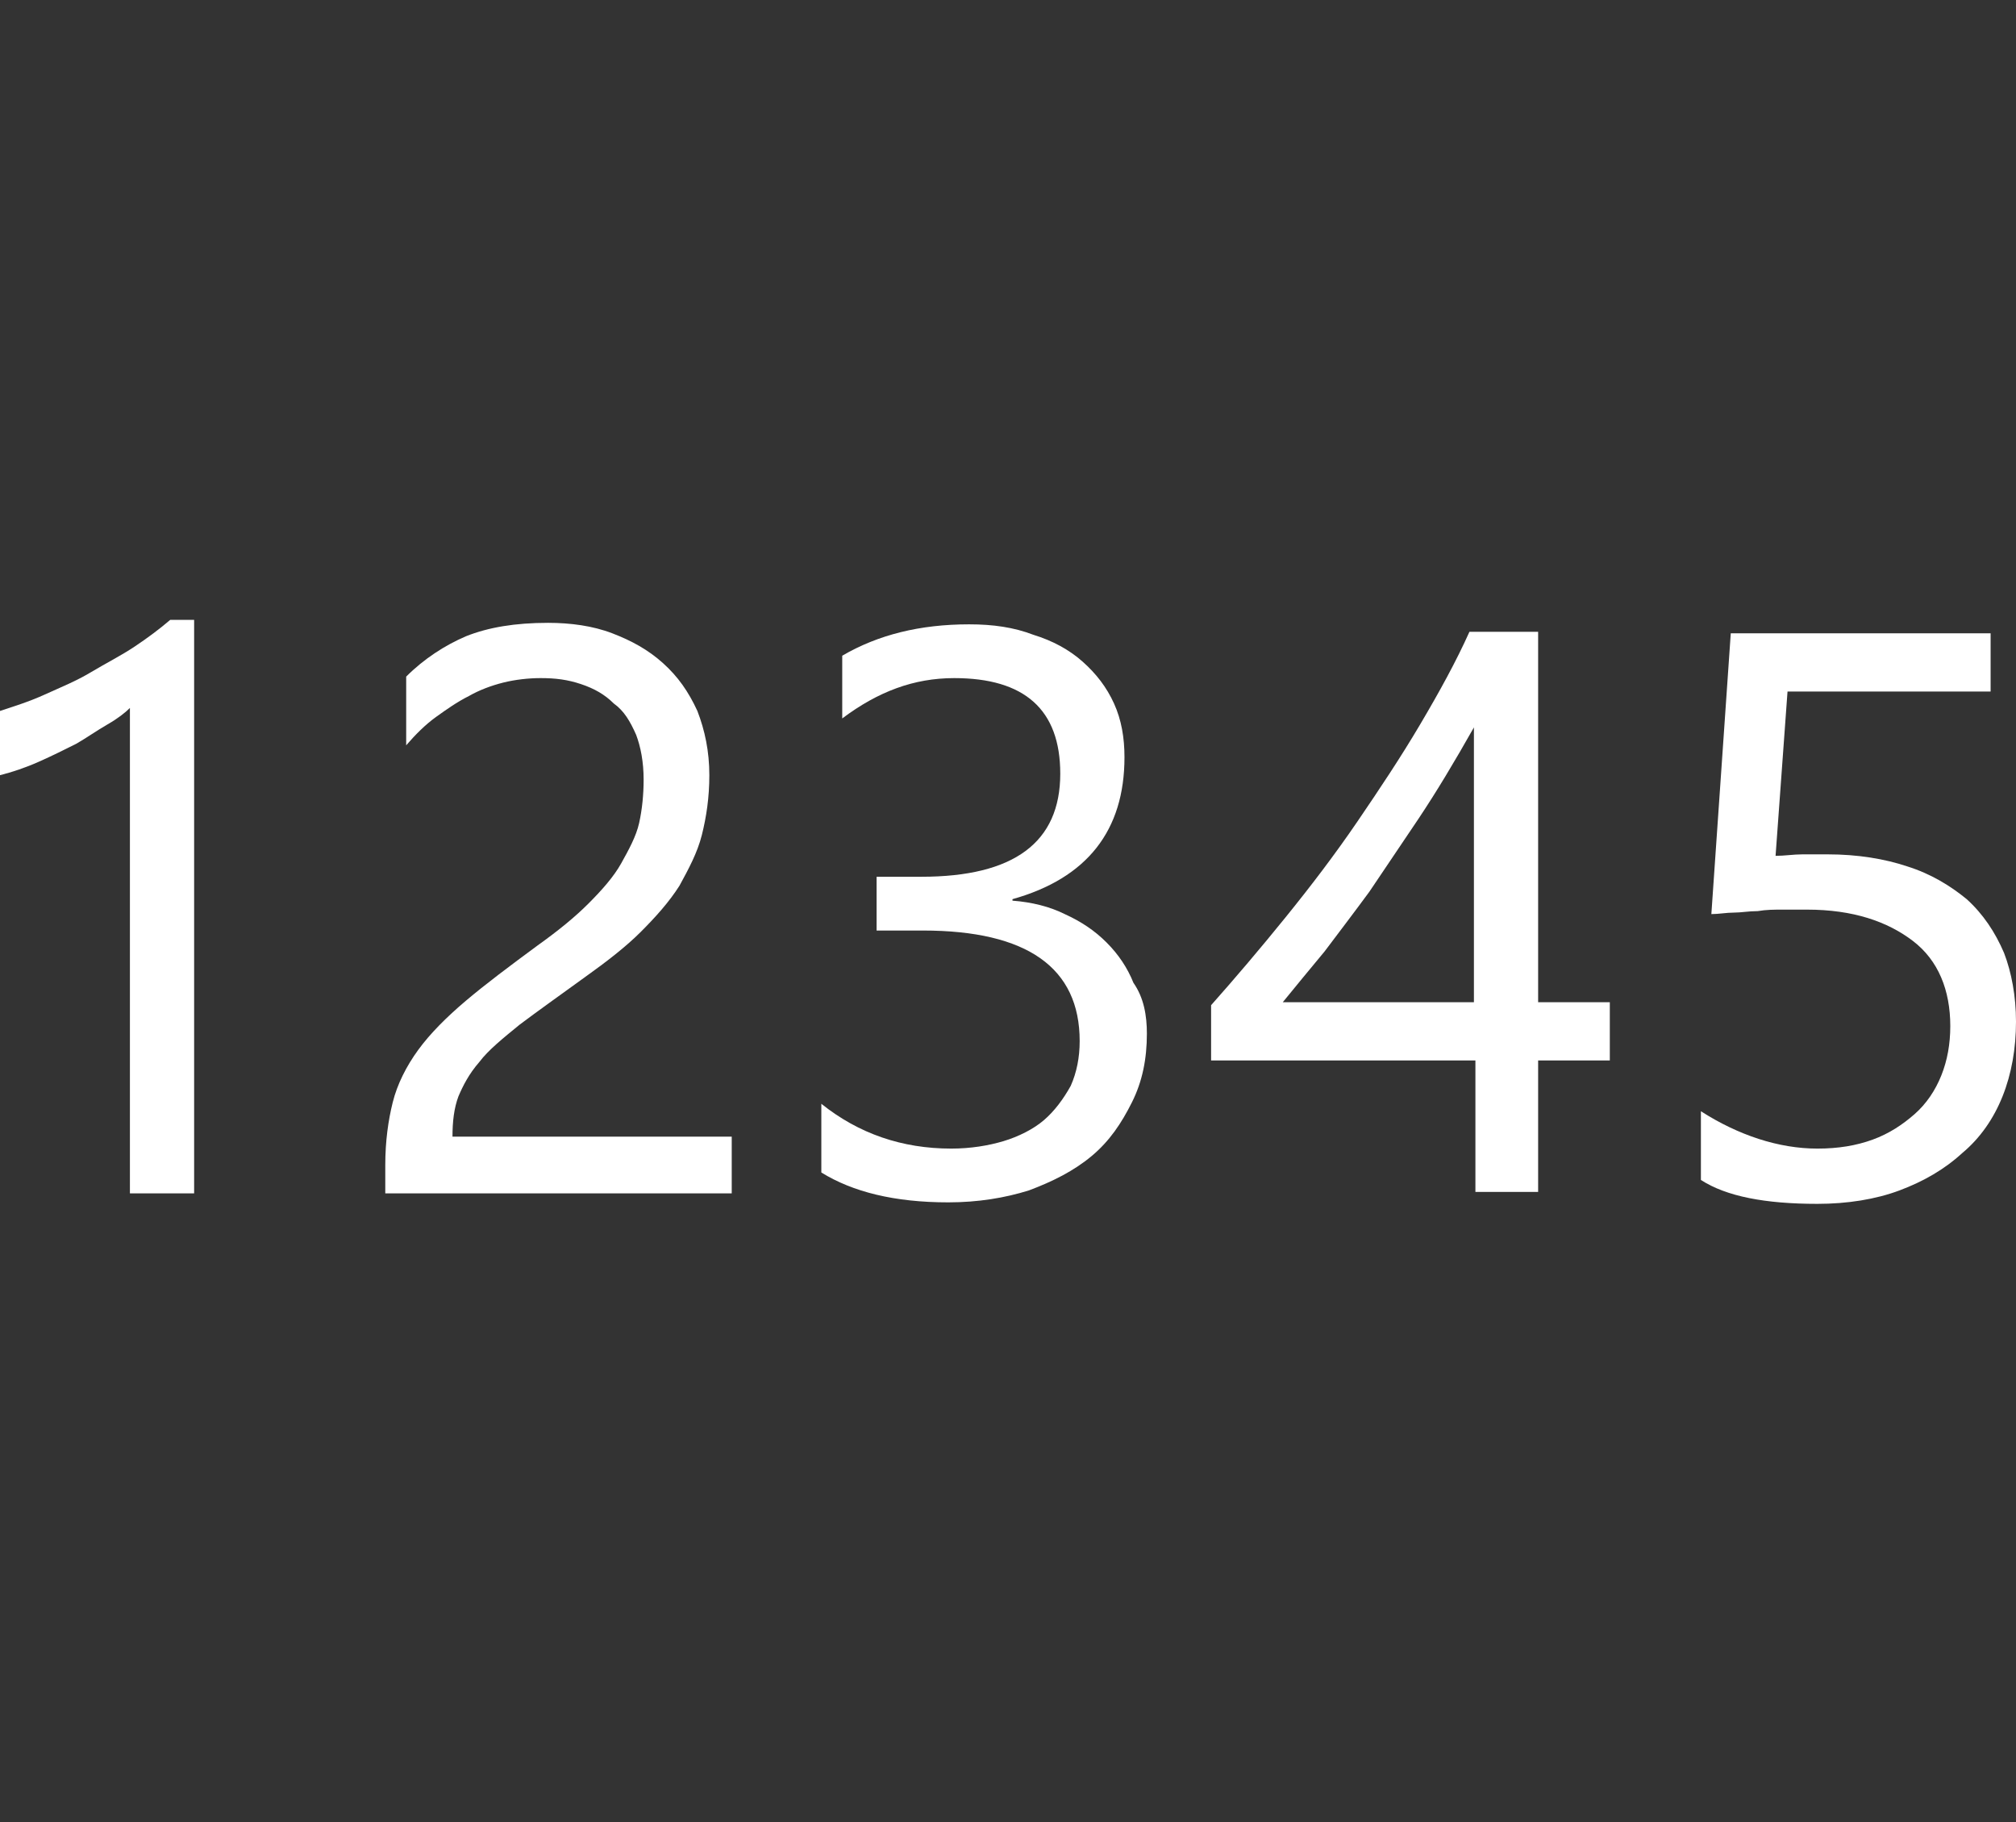
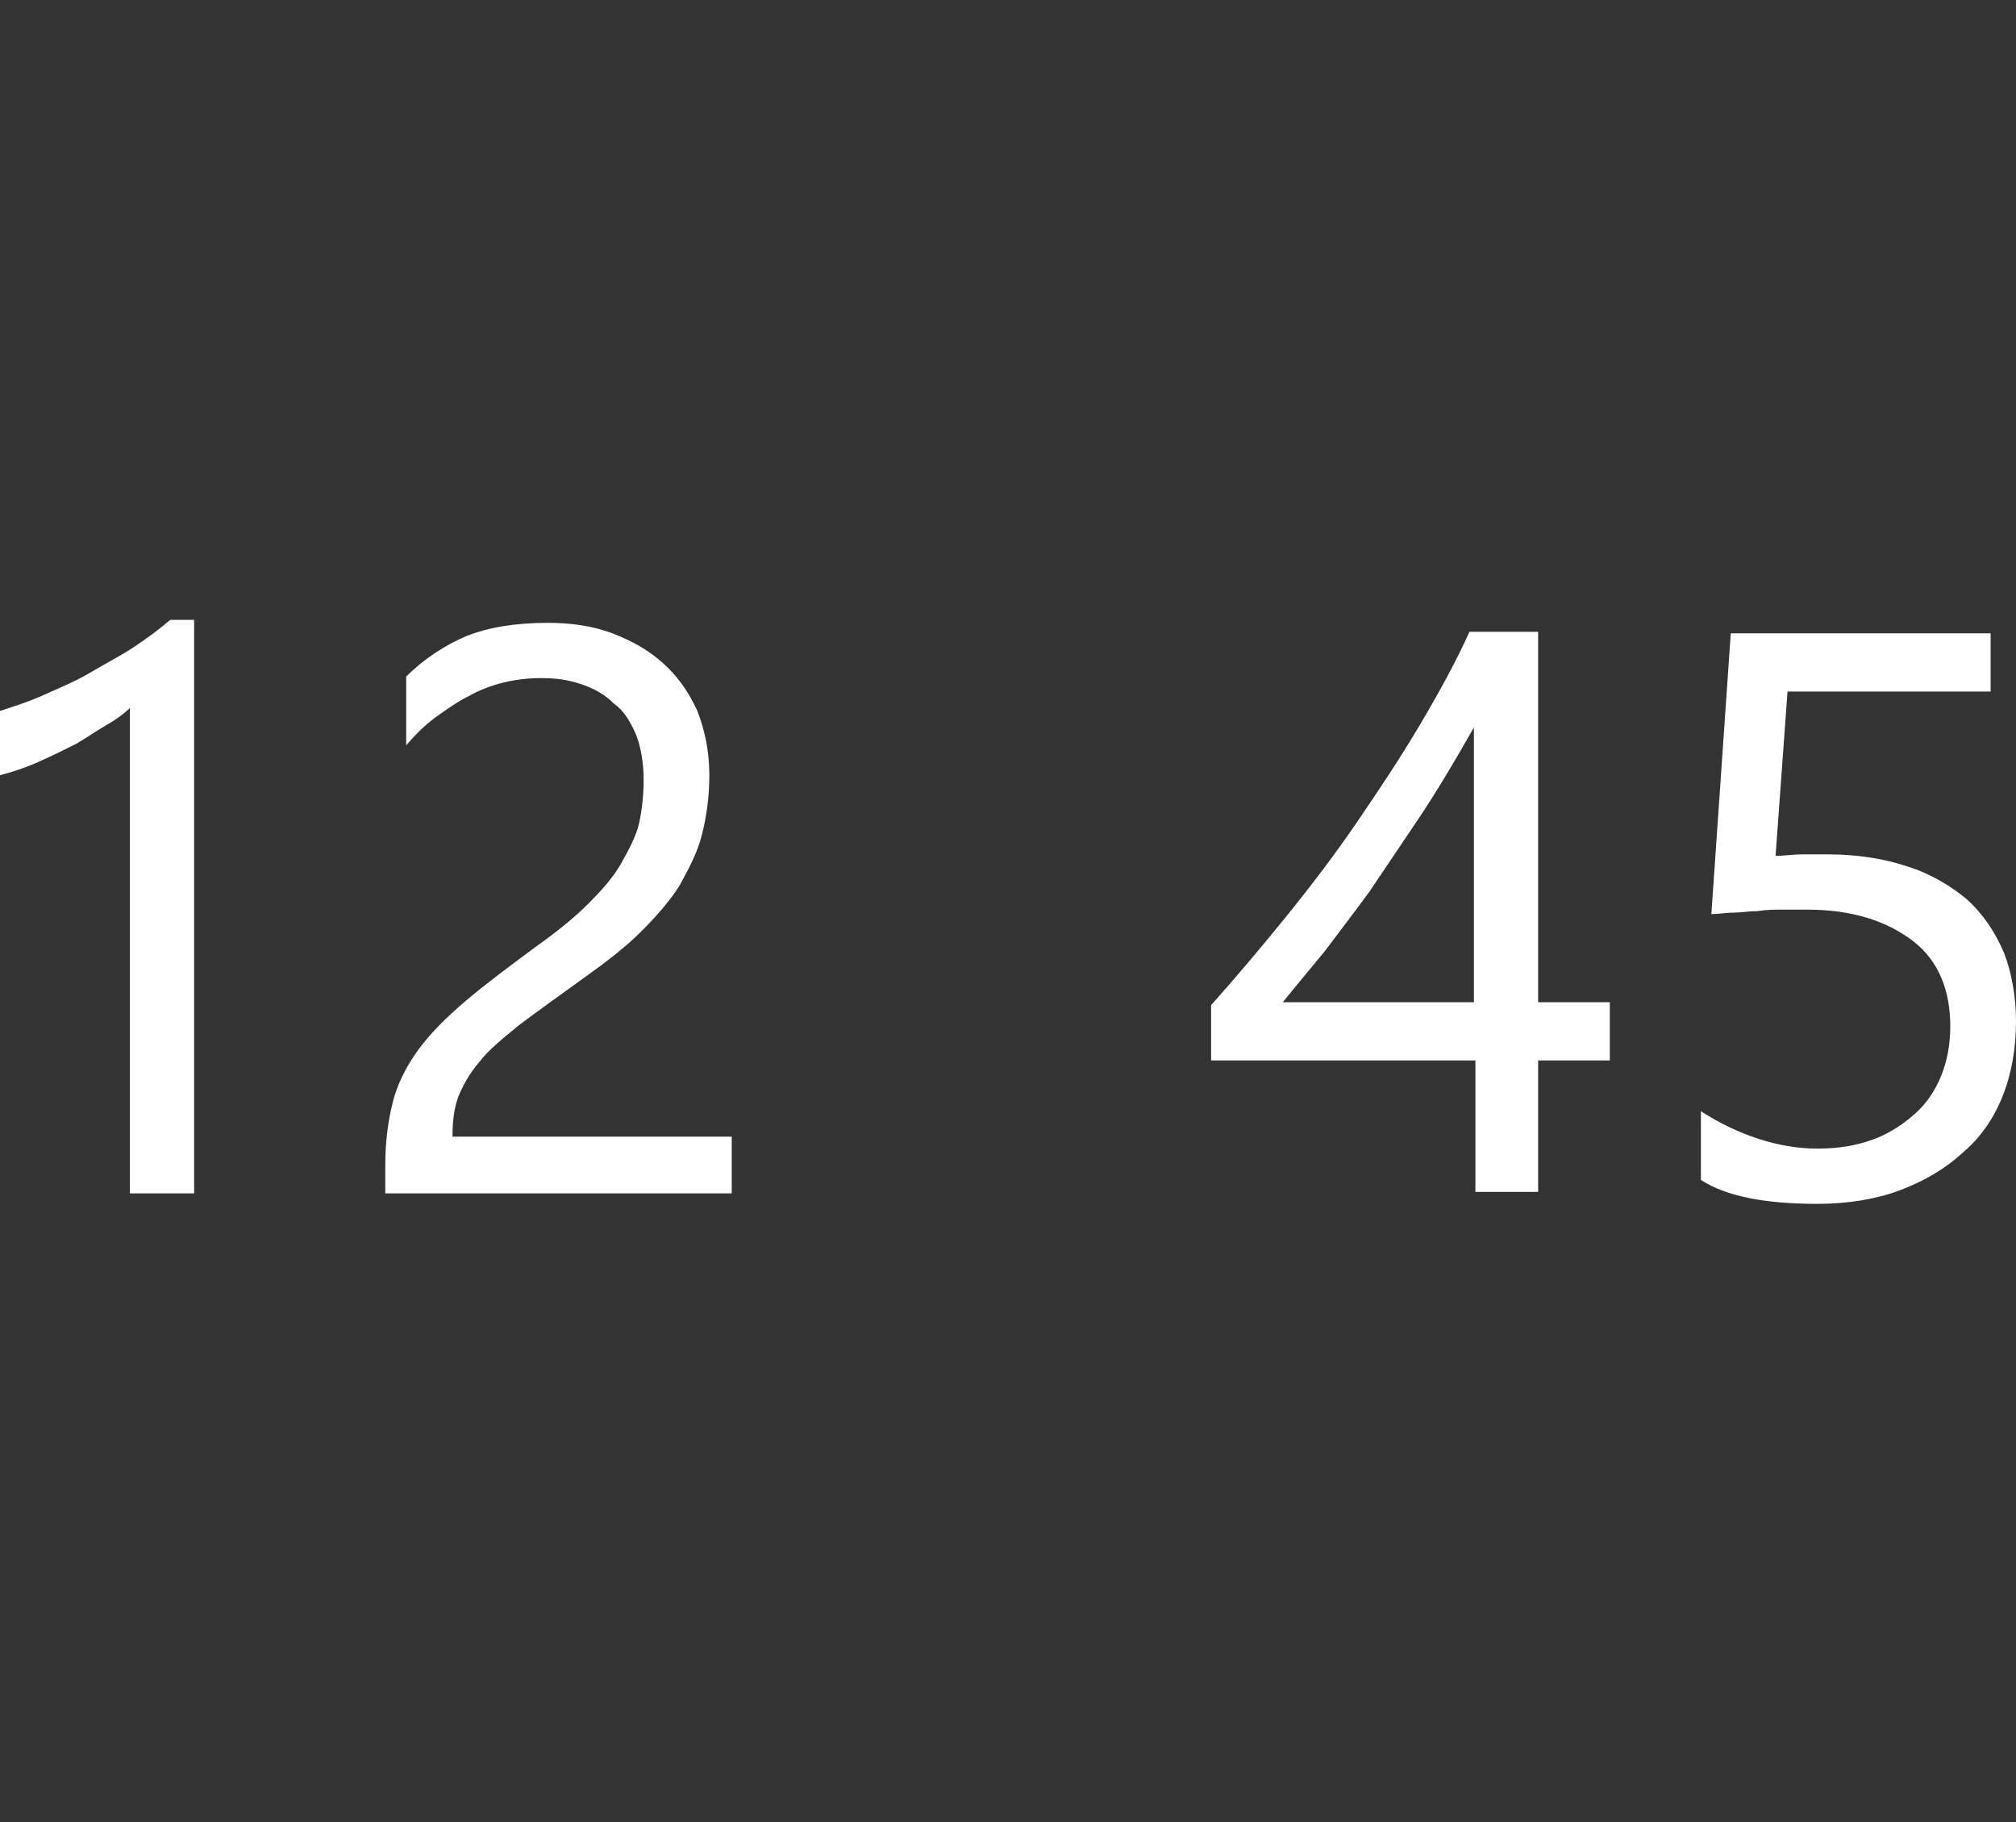
<svg xmlns="http://www.w3.org/2000/svg" version="1.1" id="iconmonstr" x="0px" y="0px" viewBox="0 0 135 122" enable-background="new 0 0 135 122" xml:space="preserve">
  <rect x="0" y="0" width="135" height="122" fill="#333333" stroke="none" />
  <g>
    <path fill="#FFFFFF" d="M13,79.9H8.7V47.4c-0.3,0.3-0.8,0.7-1.5,1.1s-1.4,0.9-2.1,1.3c-0.8,0.4-1.6,0.8-2.5,1.2S0.8,51.7,0,51.9   v-4.3c0.9-0.3,1.9-0.6,3-1.1s2.1-0.9,3.1-1.5s2-1.1,2.9-1.7c0.9-0.6,1.7-1.2,2.4-1.8H13V79.9z" />
    <path fill="#FFFFFF" d="M43.1,52.2c0-1.2-0.2-2.2-0.5-3c-0.4-0.9-0.8-1.6-1.5-2.1c-0.6-0.6-1.3-1-2.2-1.3s-1.7-0.4-2.7-0.4   c-0.8,0-1.7,0.1-2.5,0.3s-1.6,0.5-2.3,0.9c-0.8,0.4-1.5,0.9-2.2,1.4s-1.4,1.2-2,1.9v-4.6c1.2-1.2,2.6-2.1,4-2.7   c1.5-0.6,3.3-0.9,5.5-0.9c1.5,0,3,0.2,4.3,0.7s2.4,1.1,3.4,2s1.7,1.9,2.3,3.2c0.5,1.3,0.8,2.7,0.8,4.3c0,1.5-0.2,2.8-0.5,4   c-0.3,1.2-0.9,2.3-1.5,3.4c-0.7,1.1-1.6,2.1-2.6,3.1c-1,1-2.3,2-3.7,3c-1.8,1.3-3.2,2.3-4.4,3.2c-1.1,0.9-2.1,1.7-2.7,2.5   c-0.7,0.8-1.1,1.6-1.4,2.3c-0.3,0.8-0.4,1.7-0.4,2.7H49v3.8H25.8V78c0-1.6,0.2-3,0.5-4.2c0.3-1.2,0.9-2.4,1.7-3.5   c0.8-1.1,1.9-2.2,3.2-3.3c1.3-1.1,2.9-2.3,4.8-3.7c1.4-1,2.5-1.9,3.4-2.8c0.9-0.9,1.7-1.8,2.2-2.7s1-1.8,1.2-2.7   C43,54.2,43.1,53.2,43.1,52.2z" />
-     <path fill="#FFFFFF" d="M76.8,69.2c0,1.7-0.3,3.2-1,4.6s-1.5,2.6-2.7,3.6s-2.6,1.7-4.2,2.3c-1.6,0.5-3.4,0.8-5.4,0.8   c-3.6,0-6.4-0.7-8.5-2v-4.6c2.5,2,5.4,3,8.7,3c1.3,0,2.5-0.2,3.5-0.5s2-0.8,2.7-1.4s1.3-1.4,1.8-2.3c0.4-0.9,0.6-1.9,0.6-3   c0-4.9-3.5-7.4-10.5-7.4h-3.1v-3.6h3c6.2,0,9.3-2.3,9.3-6.9c0-4.3-2.4-6.4-7.1-6.4c-2.7,0-5.1,0.9-7.5,2.7v-4.2   c2.4-1.4,5.2-2.1,8.5-2.1c1.6,0,3,0.2,4.3,0.7c1.3,0.4,2.4,1,3.3,1.8c0.9,0.8,1.6,1.7,2.1,2.8s0.7,2.3,0.7,3.6   c0,4.9-2.5,8.1-7.5,9.5v0.1c1.3,0.1,2.5,0.4,3.5,0.9c1.1,0.5,2,1.1,2.8,1.9c0.8,0.8,1.4,1.7,1.8,2.7C76.6,66.8,76.8,68,76.8,69.2z" />
    <path fill="#FFFFFF" d="M103,42.3v24.8h4.8V71H103v8.8h-4.2V71H81.1v-3.7c1.6-1.8,3.3-3.8,5-5.9s3.3-4.2,4.8-6.4   c1.5-2.2,2.9-4.3,4.2-6.5c1.3-2.2,2.4-4.2,3.3-6.2H103z M85.9,67.1h12.8V48.7c-1.3,2.3-2.5,4.3-3.7,6.1c-1.2,1.8-2.3,3.4-3.3,4.9   c-1.1,1.5-2.1,2.8-3,4C87.7,64.9,86.8,66,85.9,67.1z" />
    <path fill="#FFFFFF" d="M135,68.4c0,1.8-0.3,3.5-0.9,5c-0.6,1.5-1.5,2.8-2.7,3.8c-1.2,1.1-2.6,1.9-4.2,2.5   c-1.6,0.6-3.5,0.9-5.5,0.9c-3.5,0-6.1-0.5-7.8-1.6v-4.6c2.5,1.6,5.2,2.5,7.8,2.5c1.4,0,2.6-0.2,3.7-0.6c1.1-0.4,2-1,2.8-1.7   c0.8-0.7,1.4-1.6,1.8-2.6s0.6-2.1,0.6-3.3c0-2.4-0.8-4.4-2.5-5.7s-4-2.1-7.1-2.1c-0.5,0-1,0-1.6,0s-1.1,0-1.7,0.1   c-0.6,0-1.1,0.1-1.6,0.1s-1,0.1-1.5,0.1l1.3-18.8h17.4v3.9h-13.6l-0.8,11c0.6,0,1.2-0.1,1.8-0.1c0.6,0,1.2,0,1.7,0   c2,0,3.8,0.3,5.3,0.8c1.6,0.5,2.9,1.3,4,2.2c1.1,1,1.9,2.2,2.5,3.6C134.7,65.1,135,66.7,135,68.4z" />
  </g>
</svg>